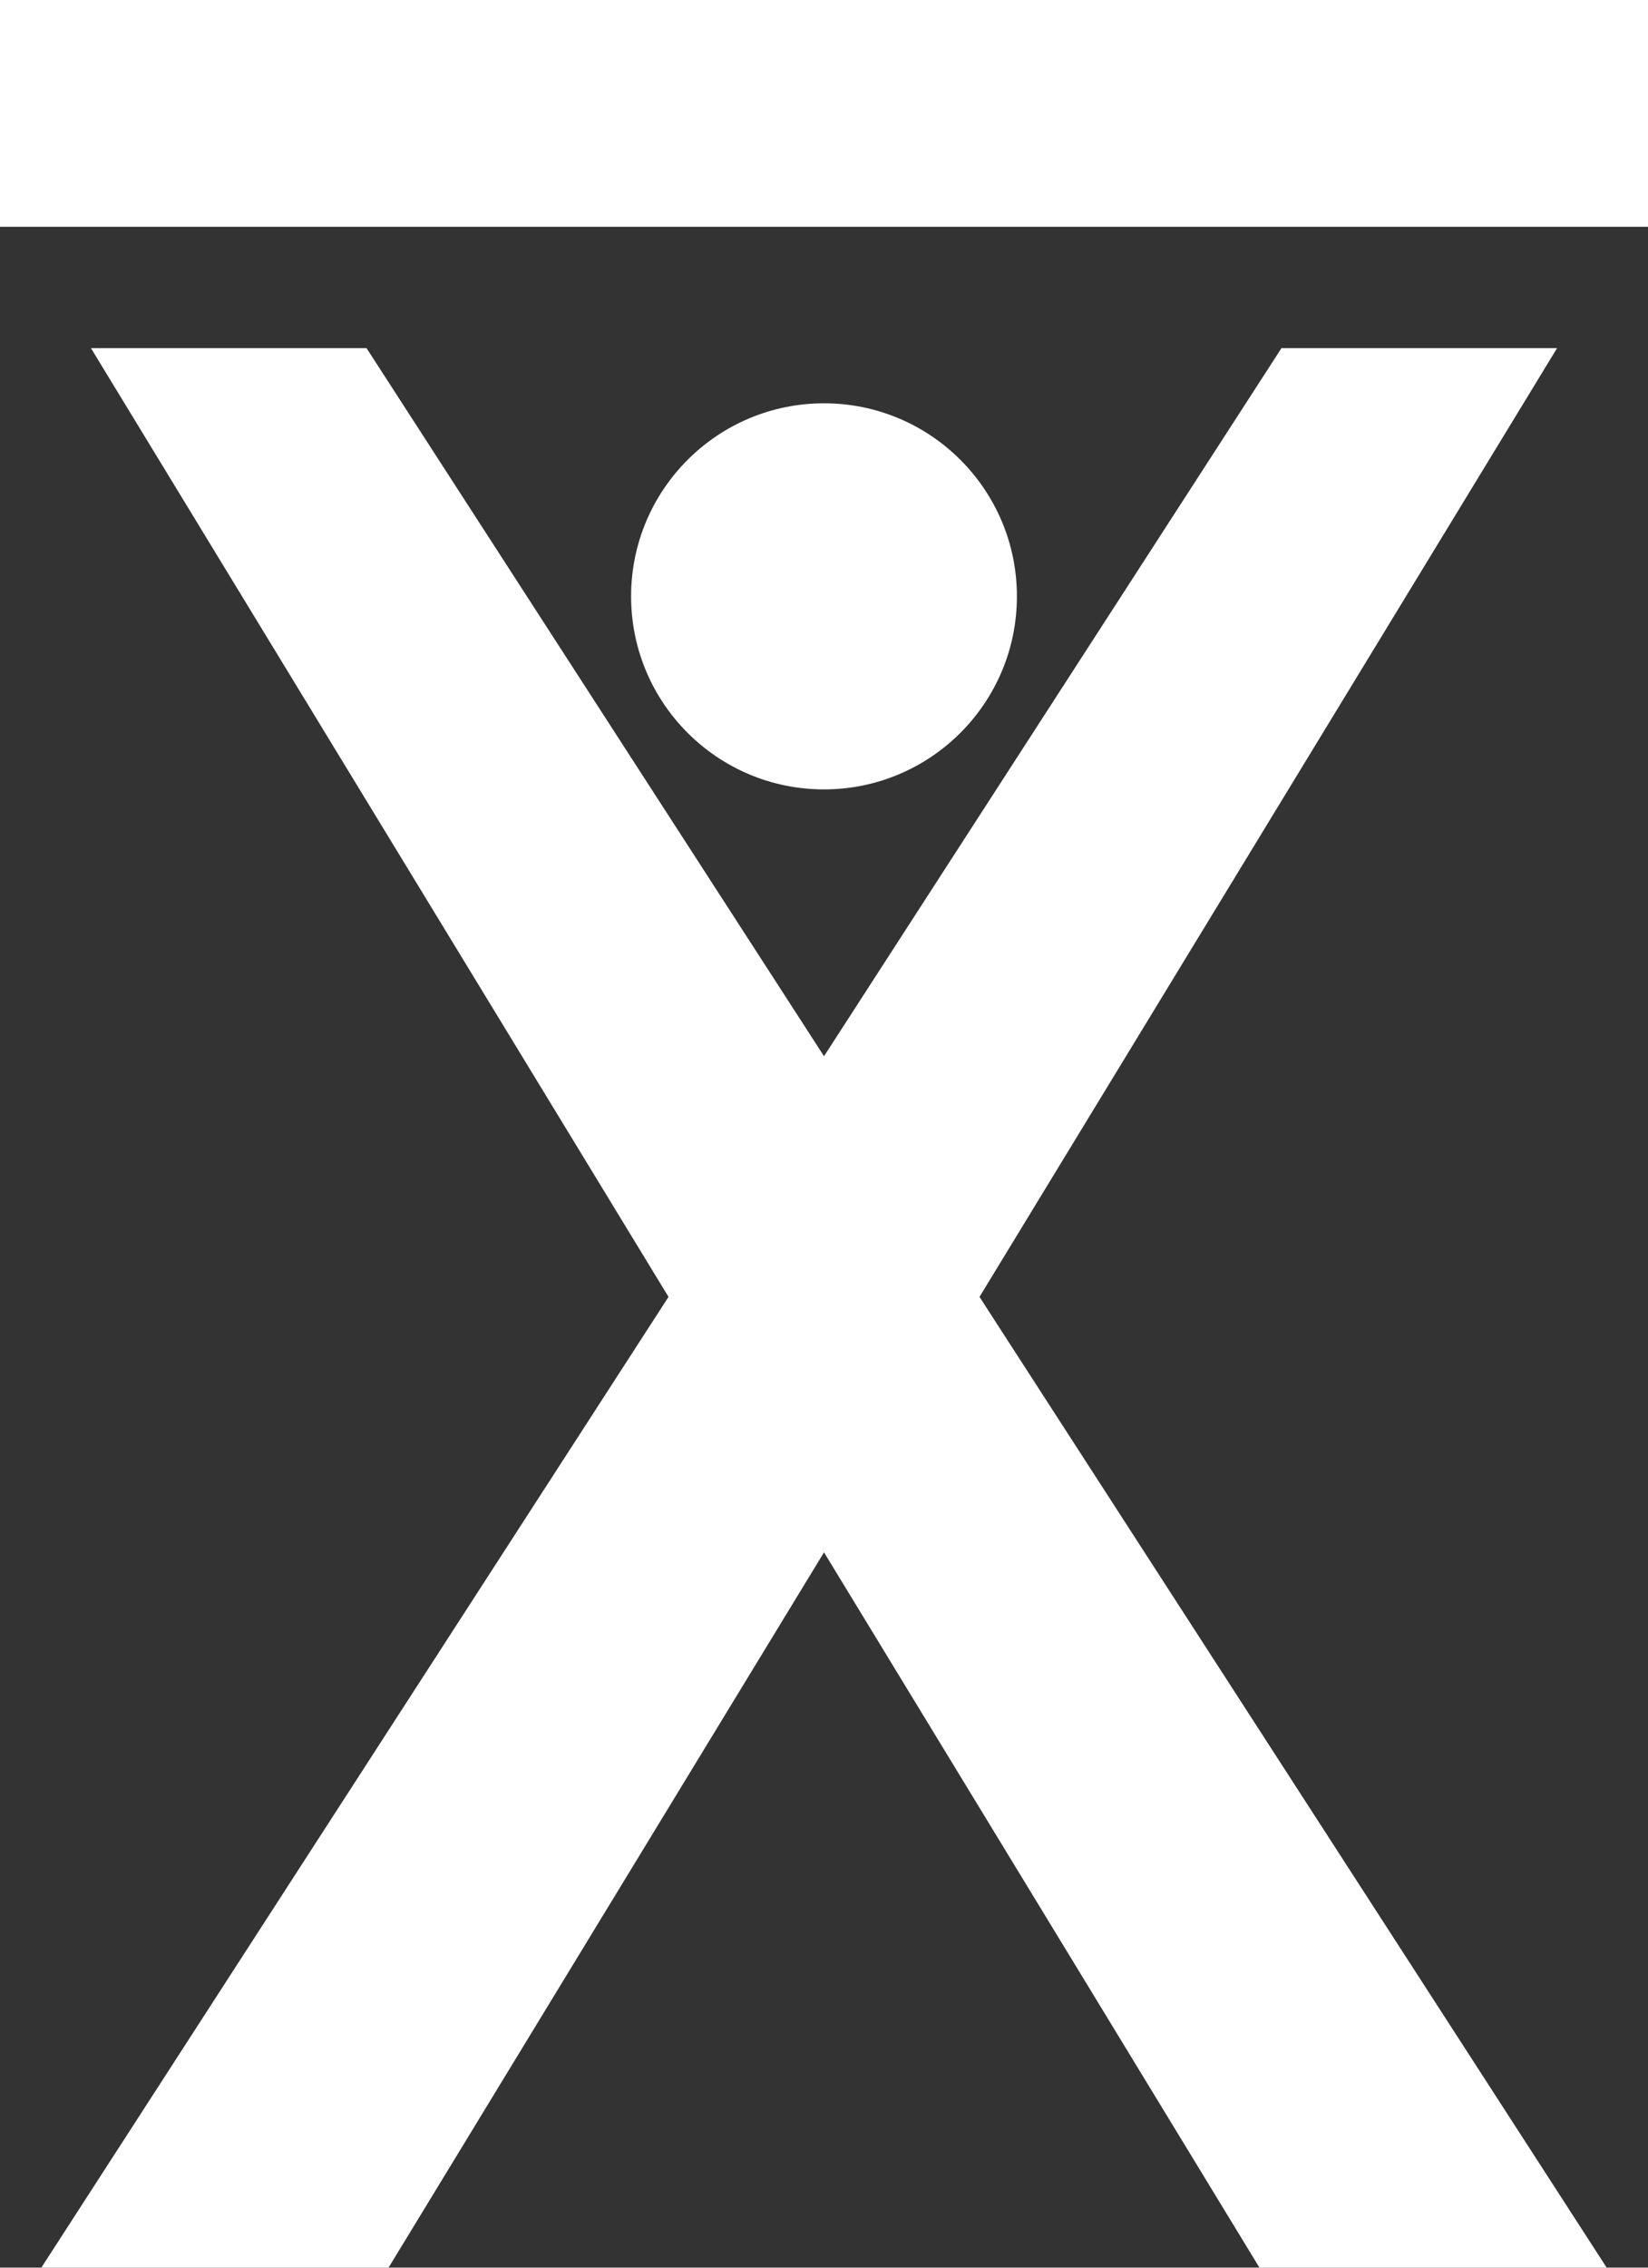
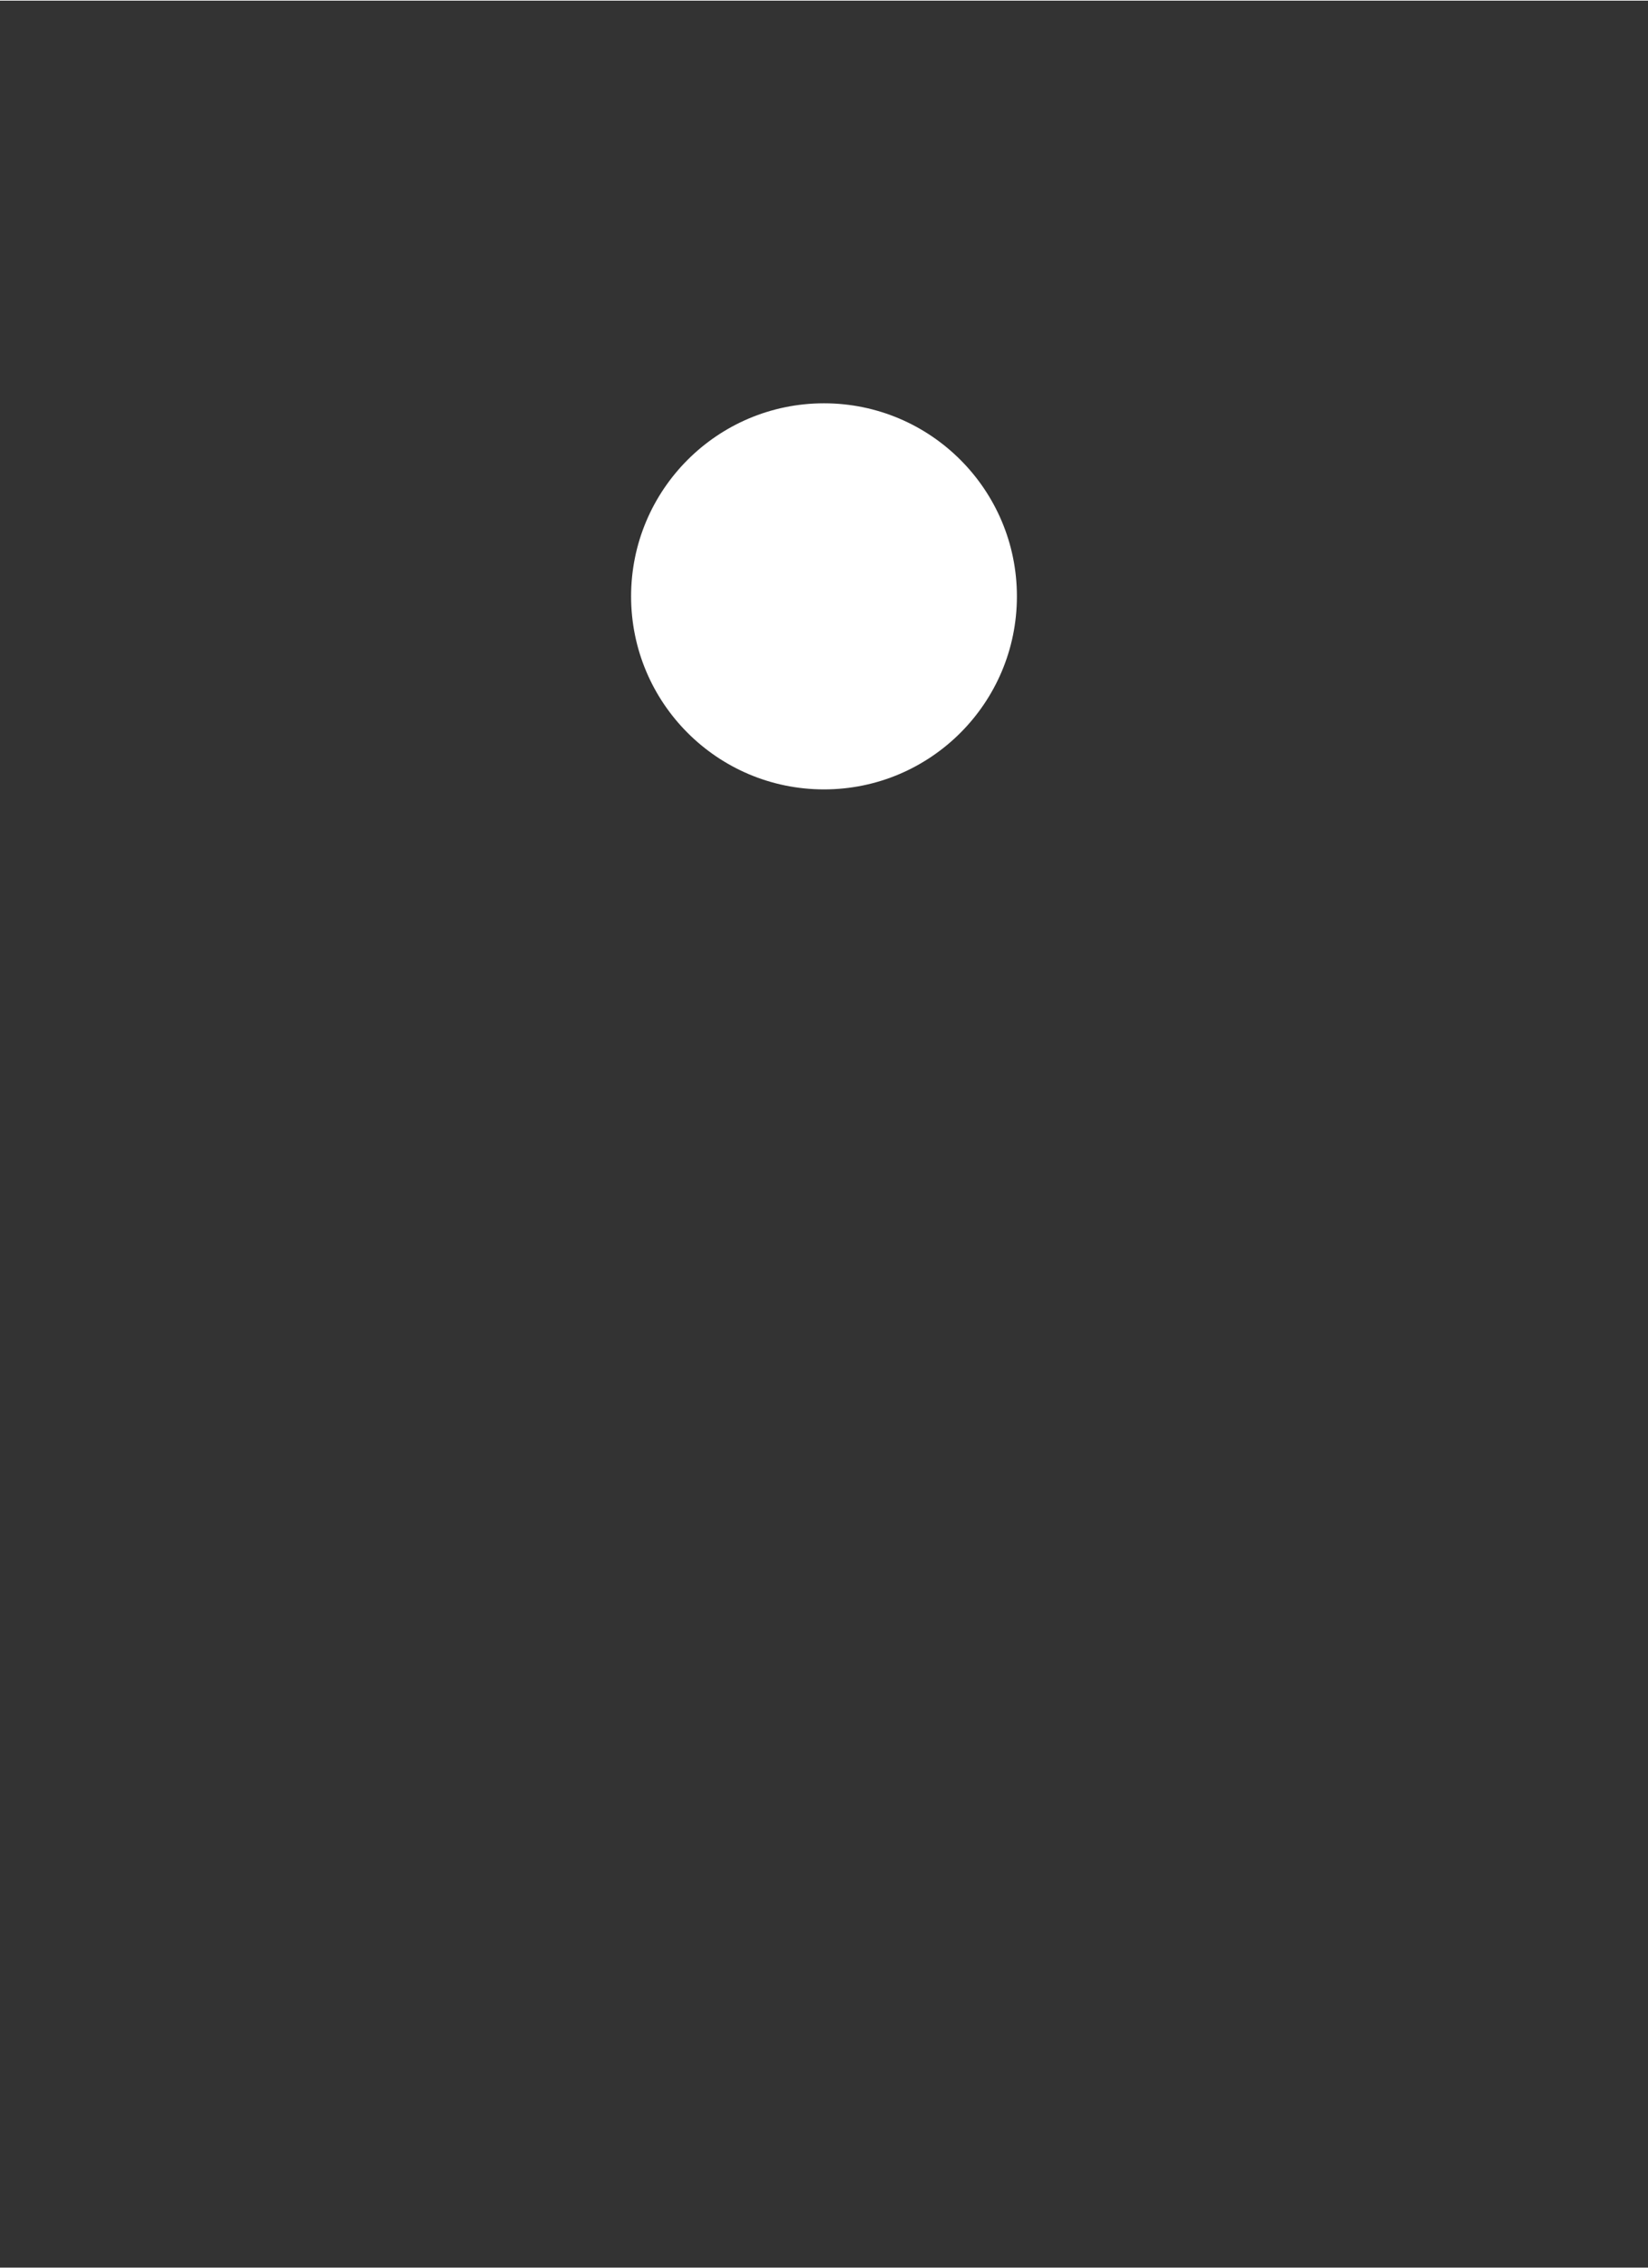
<svg xmlns="http://www.w3.org/2000/svg" xml:space="preserve" width="1039px" height="1429px" version="1.1" style="shape-rendering:geometricPrecision; text-rendering:geometricPrecision; image-rendering:optimizeQuality; fill-rule:evenodd; clip-rule:evenodd" viewBox="0 0 1039 1428.18">
  <rect x="0" y="0" width="1039" height="1428.18" fill="#333333" stroke="none" />
  <defs>
    <style type="text/css">
   
    .fil0 {fill:white}
    .fil1 {fill:white}
   
  </style>
  </defs>
  <g id="Ebene_x0020_1">
    <path class="fil0" d="M519.5 253.67c67.16,0 121.62,54.46 121.62,121.62 0,67.16 -54.46,121.62 -121.62,121.62 -67.15,0 -121.62,-54.46 -121.62,-121.62 0,-67.16 54.47,-121.62 121.62,-121.62z" />
-     <polygon class="fil1" points="244.98,1428.18 26.07,1428.18 421.47,816.63 57.34,218.92 231.09,218.92 519.51,665 807.92,218.92 981.67,218.92 617.54,816.63 1012.93,1428.18 794.02,1428.18 519.51,977.56 " />
-     <polygon class="fil0" points="0,0 1039,0 1039,142.47 0,142.47 " />
  </g>
</svg>